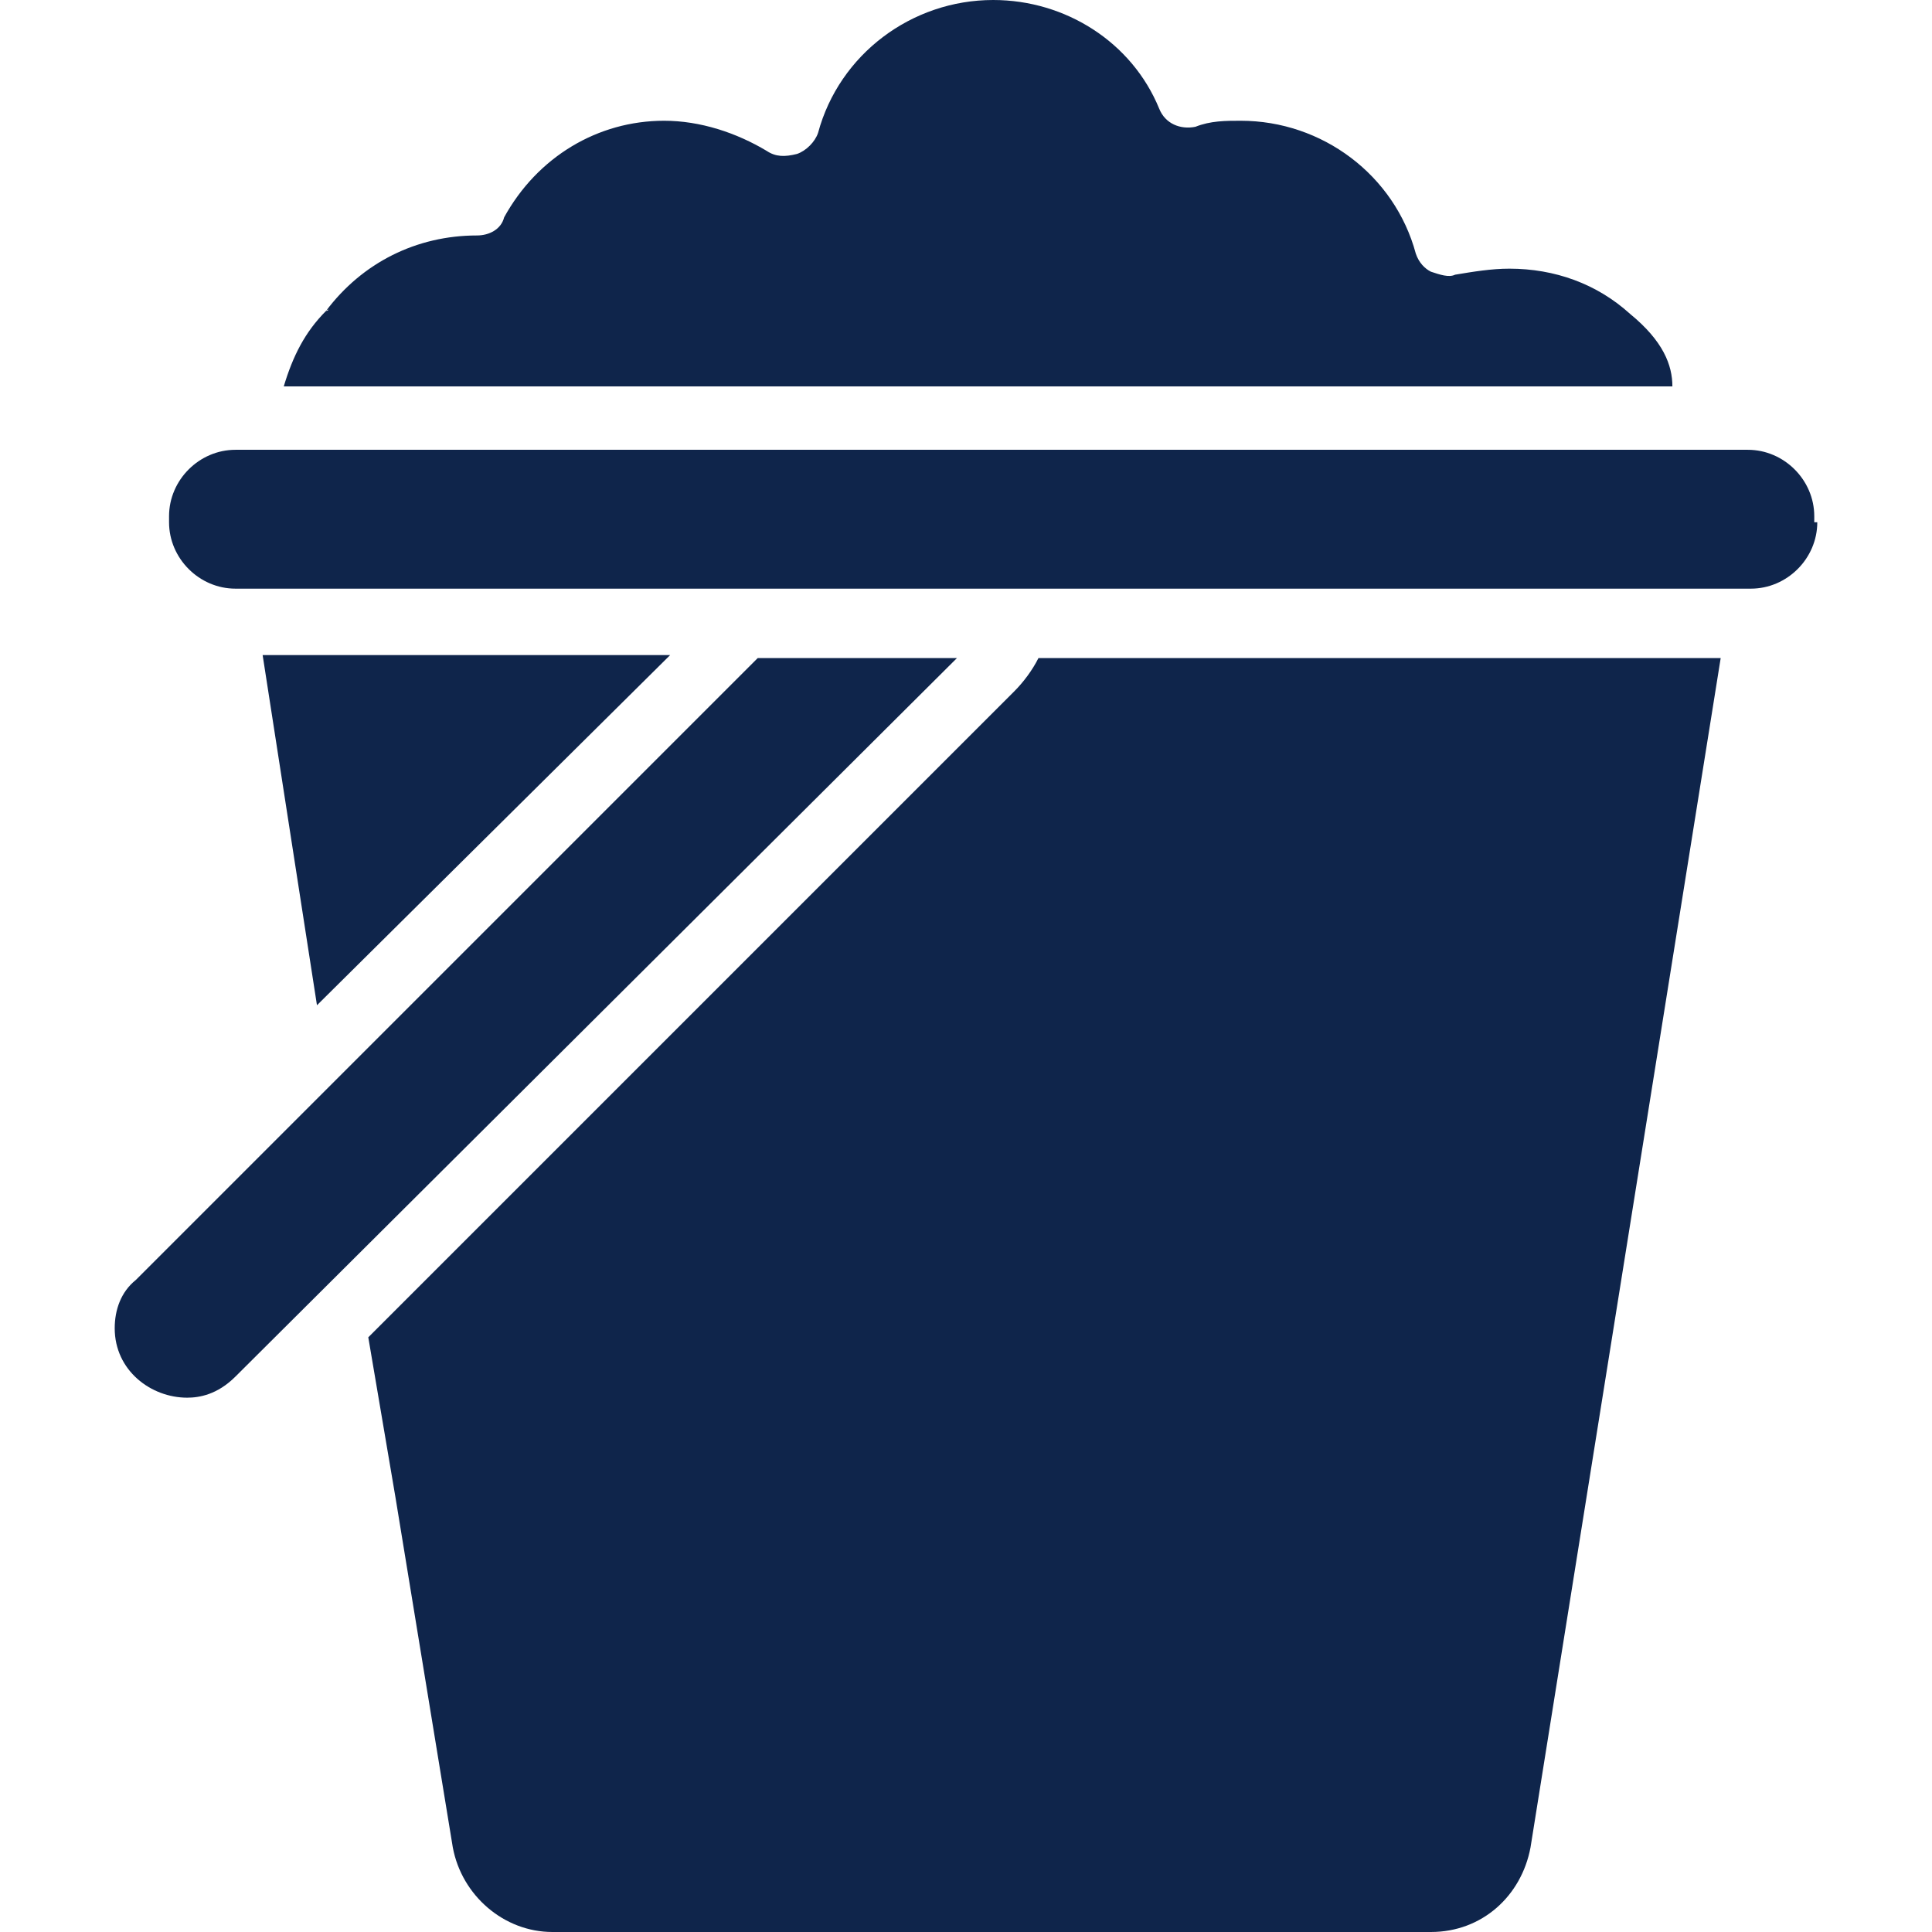
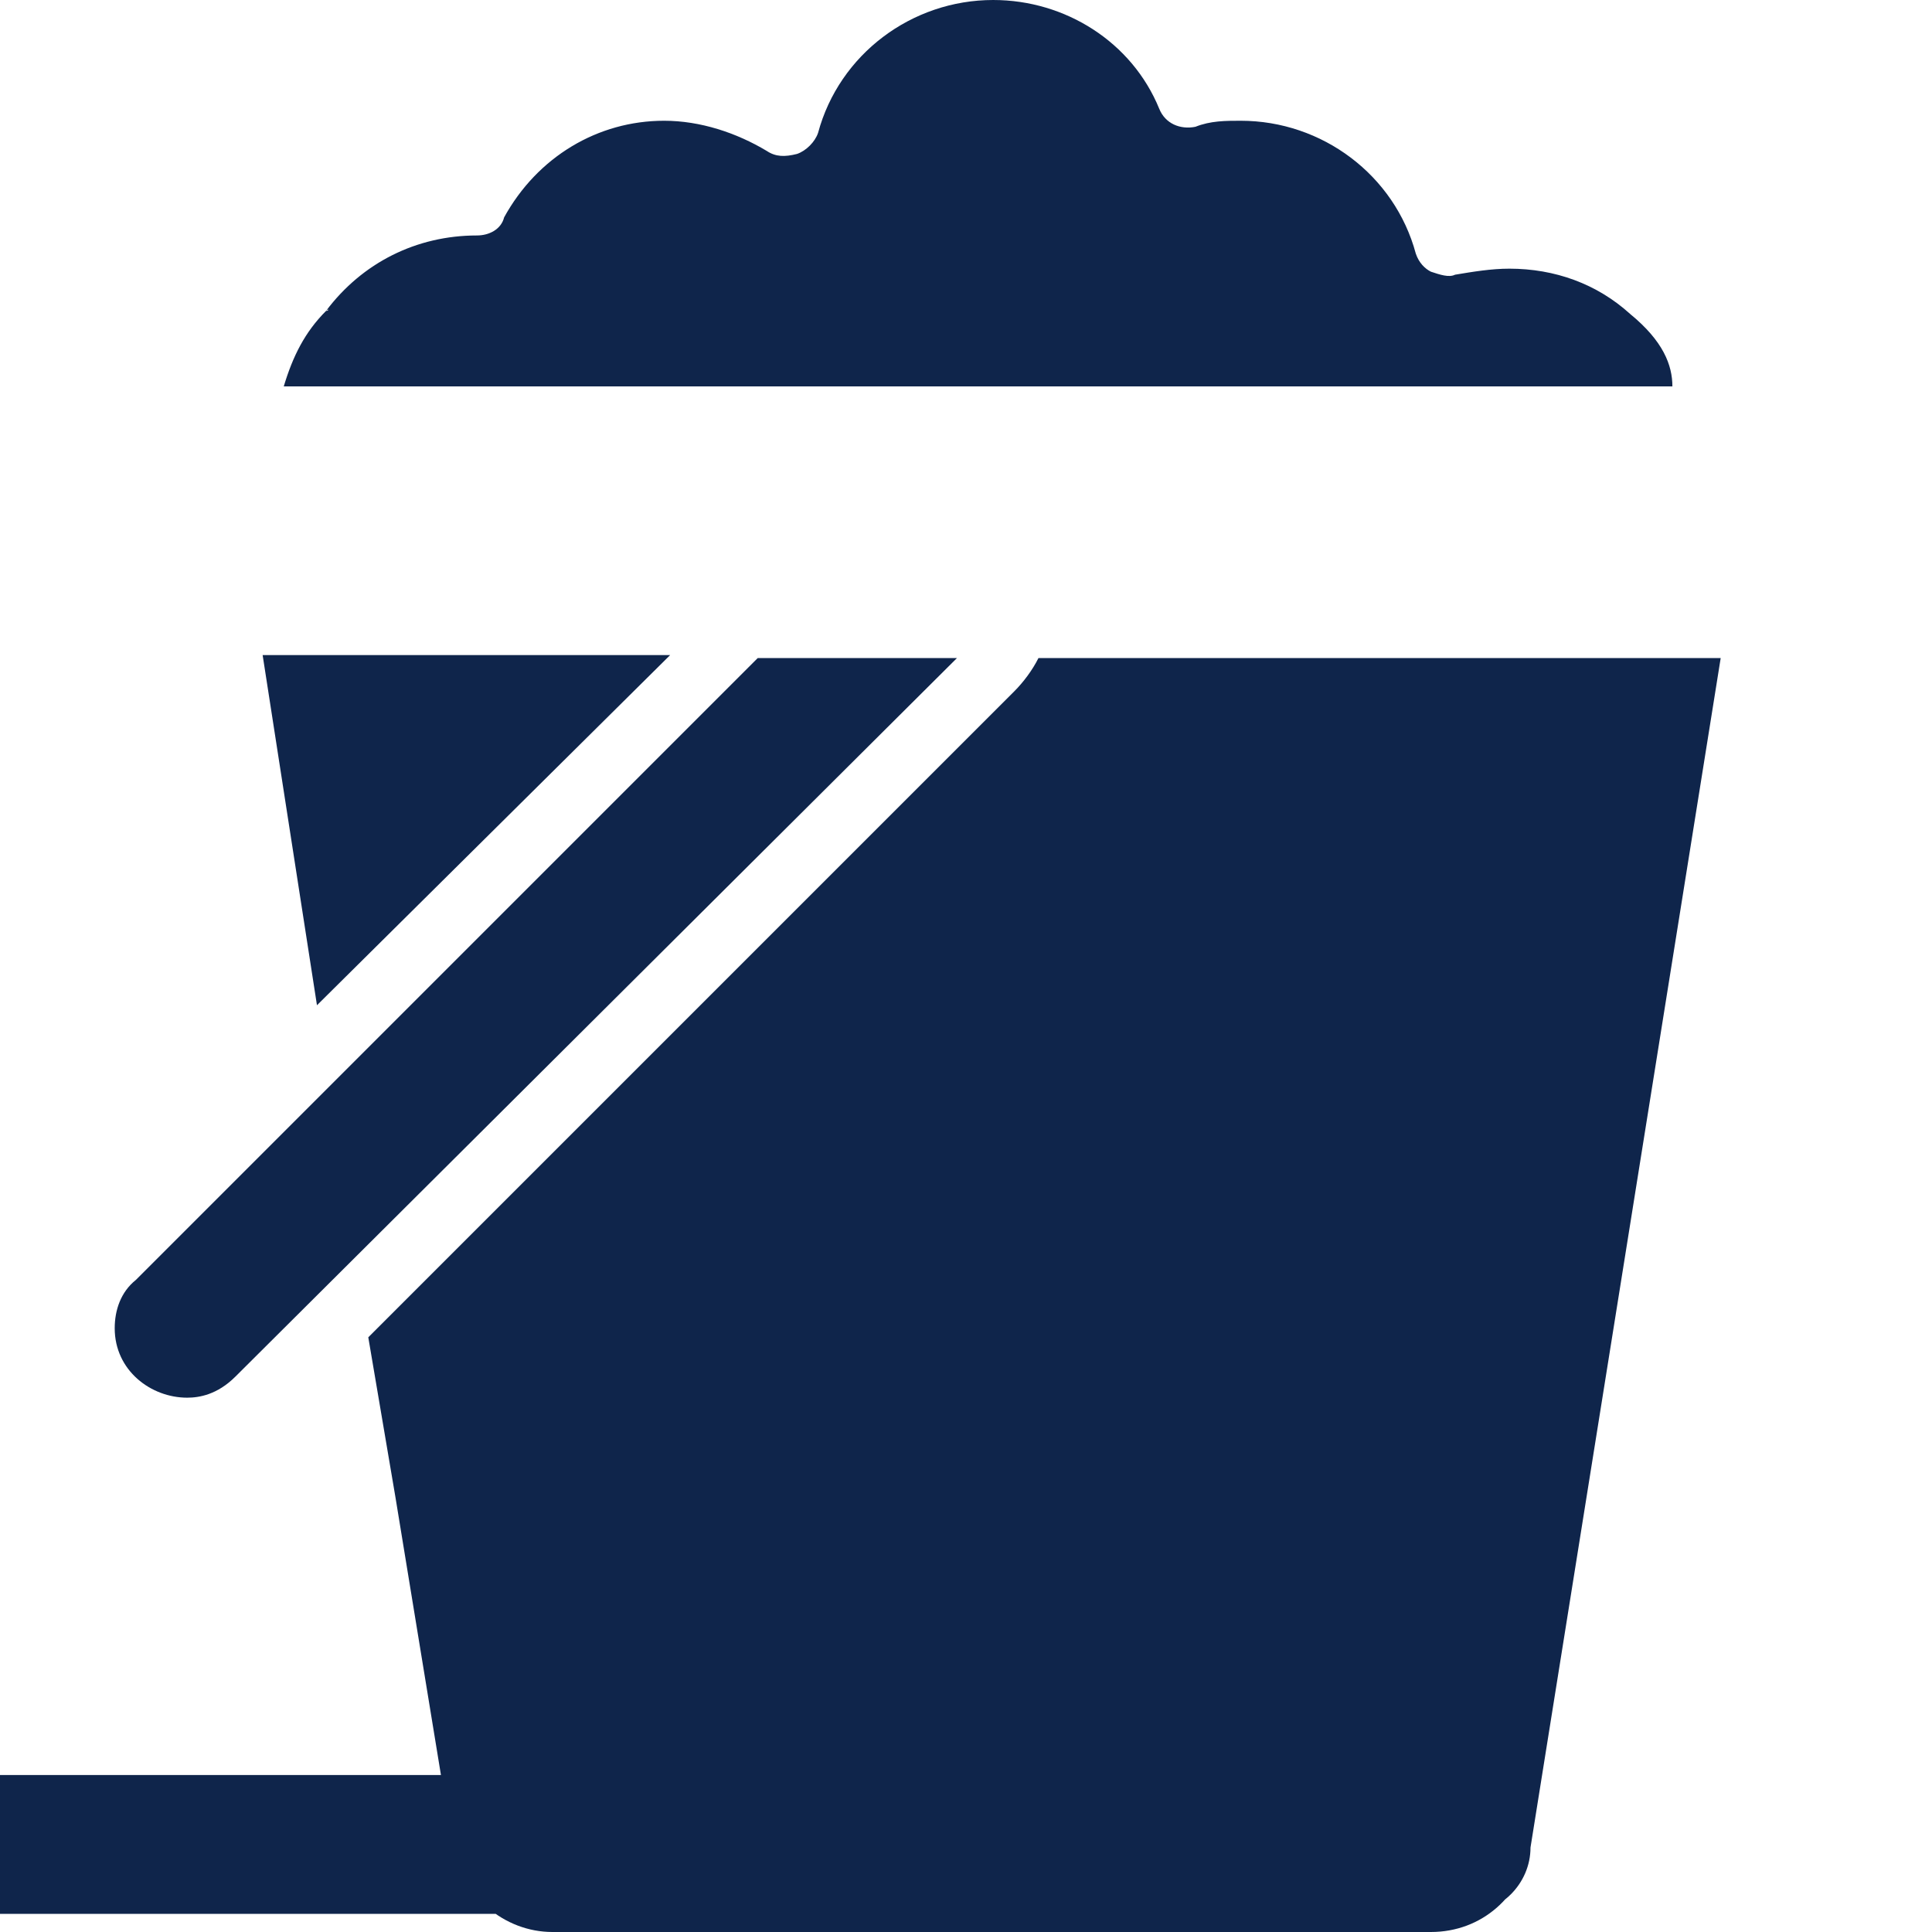
<svg xmlns="http://www.w3.org/2000/svg" version="1.1" width="24" height="24" x="0" y="0" viewBox="0 0 64 64" style="enable-background:new 0 0 512 512" xml:space="preserve" class="">
  <g transform="matrix(1,0,0,1,0,2.4868995751603507e-14)">
    <g>
-       <path d="m10.8 10.3c.1 0 .1-.1 0 0 1.2-1.6 3-2.5 5-2.5.4 0 .8-.2.9-.6 1.1-2 3.1-3.2 5.3-3.2 1.2 0 2.4.4 3.4 1 .3.2.6.2 1 .1.3-.1.6-.4.7-.7.7-2.6 3.1-4.4 5.8-4.4 2.4 0 4.6 1.4 5.5 3.6.2.5.7.7 1.2.6.5-.2 1-.2 1.5-.2 2.7 0 5.1 1.8 5.8 4.4.1.3.3.5.5.6.3.1.6.2.8.1.6-.1 1.2-.2 1.8-.2 1.5 0 2.9.5 4 1.5 1.1.9 1.4 1.7 1.4 2.4h-46c.3-1 .7-1.8 1.4-2.5zm-2.1 11.4h13.5l-11.7 11.6zm-.9 23.9c-.6.6-1.2.7-1.6.7-1.2 0-2.4-.9-2.4-2.3 0-.6.2-1.2.7-1.6l20.6-20.6h6.6zm42.9 15.6c-.3 1.6-1.6 2.8-3.3 2.8h-29.1c-1.6 0-3-1.2-3.3-2.8l-1.9-11.6-.9-5.3 21.4-21.4c.3-.3.6-.7.8-1.1h22.6zm9.5-43.9c0 1.2-1 2.2-2.2 2.2h-50.2c-1.2 0-2.2-1-2.2-2.2v-.2c0-1.2 1-2.2 2.2-2.2h50.1c1.2 0 2.2 1 2.2 2.2v.2z" fill="#0f254b" data-original="#000000" style="" class="" />
+       <path d="m10.8 10.3c.1 0 .1-.1 0 0 1.2-1.6 3-2.5 5-2.5.4 0 .8-.2.9-.6 1.1-2 3.1-3.2 5.3-3.2 1.2 0 2.4.4 3.4 1 .3.2.6.2 1 .1.3-.1.6-.4.7-.7.7-2.6 3.1-4.4 5.8-4.4 2.4 0 4.6 1.4 5.5 3.6.2.5.7.7 1.2.6.5-.2 1-.2 1.5-.2 2.7 0 5.1 1.8 5.8 4.4.1.3.3.5.5.6.3.1.6.2.8.1.6-.1 1.2-.2 1.8-.2 1.5 0 2.9.5 4 1.5 1.1.9 1.4 1.7 1.4 2.4h-46c.3-1 .7-1.8 1.4-2.5zm-2.1 11.4h13.5l-11.7 11.6zm-.9 23.9c-.6.6-1.2.7-1.6.7-1.2 0-2.4-.9-2.4-2.3 0-.6.2-1.2.7-1.6l20.6-20.6h6.6zm42.9 15.6c-.3 1.6-1.6 2.8-3.3 2.8h-29.1c-1.6 0-3-1.2-3.3-2.8l-1.9-11.6-.9-5.3 21.4-21.4c.3-.3.6-.7.8-1.1h22.6zc0 1.2-1 2.2-2.2 2.2h-50.2c-1.2 0-2.2-1-2.2-2.2v-.2c0-1.2 1-2.2 2.2-2.2h50.1c1.2 0 2.2 1 2.2 2.2v.2z" fill="#0f254b" data-original="#000000" style="" class="" />
    </g>
  </g>
</svg>